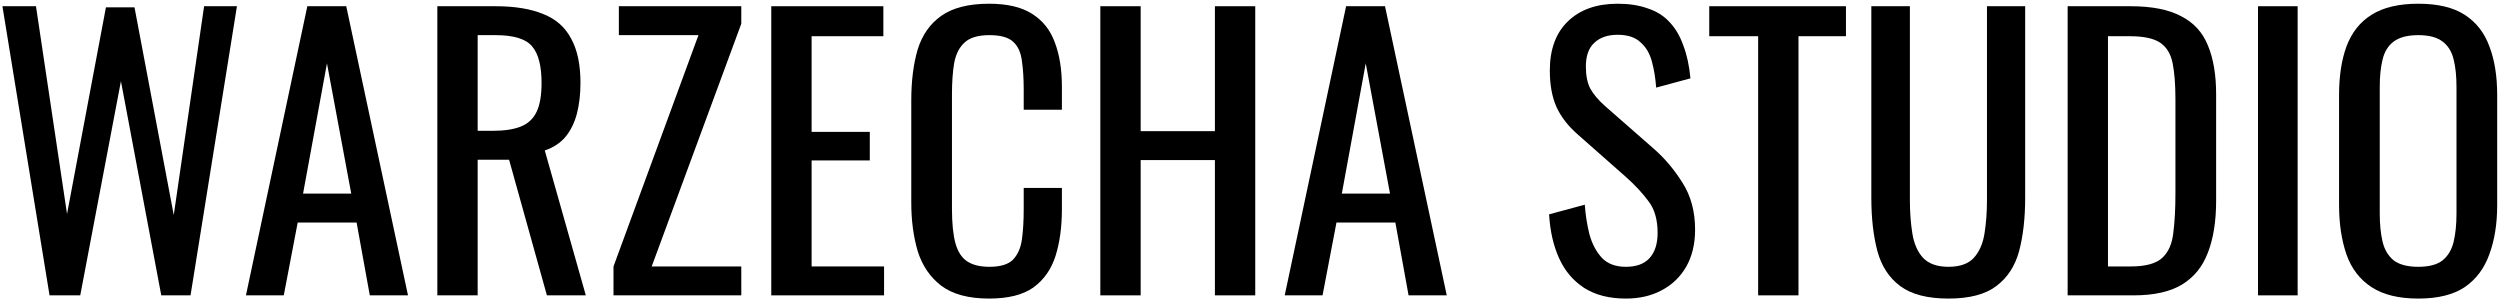
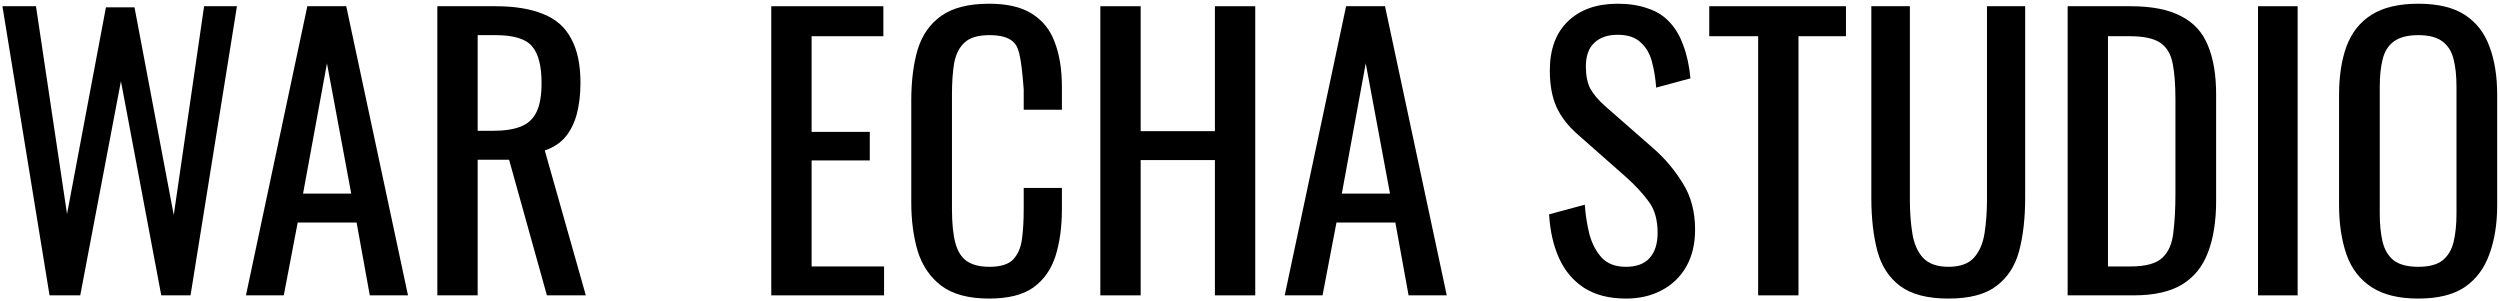
<svg xmlns="http://www.w3.org/2000/svg" width="407" height="49" viewBox="0 0 407 49" fill="none">
  <path d="M8.066 48.084L0.395 1.014H5.857L10.913 34.835L17.247 1.189H21.896L28.288 35.009L33.228 1.014H38.574L31.019 48.084H26.254L19.688 13.218L13.063 48.084H8.066Z" fill="black" />
  <path d="M40.039 48.084L50.034 1.014H56.368L66.422 48.084H60.204L58.054 36.23H48.465L46.199 48.084H40.039ZM49.337 31.523H57.182L53.23 10.312L49.337 31.523Z" fill="black" />
  <path d="M71.198 48.084V1.014H80.67C83.808 1.014 86.403 1.44 88.456 2.293C90.51 3.106 92.02 4.443 92.989 6.302C93.996 8.123 94.5 10.525 94.5 13.508C94.5 15.329 94.306 16.995 93.919 18.506C93.531 19.978 92.912 21.237 92.059 22.283C91.207 23.29 90.084 24.026 88.689 24.491L95.372 48.084H89.037L82.878 26.002H77.764V48.084H71.198ZM77.764 21.295H80.263C82.122 21.295 83.633 21.063 84.795 20.598C85.958 20.133 86.81 19.339 87.352 18.215C87.895 17.092 88.166 15.523 88.166 13.508C88.166 10.758 87.662 8.782 86.655 7.581C85.648 6.341 83.653 5.721 80.67 5.721H77.764V21.295Z" fill="black" />
-   <path d="M99.878 48.084V43.377L113.709 5.721H100.75V1.014H120.682V3.862L106.096 43.377H120.682V48.084H99.878Z" fill="black" />
  <path d="M125.563 48.084V1.014H143.81V5.896H132.129V21.469H141.601V26.118H132.129V43.377H143.926V48.084H125.563Z" fill="black" />
-   <path d="M161.024 48.607C157.692 48.607 155.096 47.91 153.237 46.515C151.416 45.121 150.138 43.242 149.401 40.879C148.704 38.515 148.355 35.881 148.355 32.975V16.356C148.355 13.179 148.704 10.409 149.401 8.046C150.138 5.682 151.416 3.862 153.237 2.583C155.096 1.266 157.692 0.607 161.024 0.607C163.968 0.607 166.292 1.15 167.997 2.235C169.74 3.319 170.98 4.869 171.716 6.883C172.491 8.898 172.878 11.319 172.878 14.147V17.866H166.66V14.554C166.66 12.811 166.563 11.28 166.37 9.963C166.215 8.607 165.75 7.561 164.975 6.825C164.2 6.089 162.903 5.721 161.082 5.721C159.222 5.721 157.866 6.128 157.014 6.942C156.162 7.716 155.6 8.84 155.329 10.312C155.096 11.745 154.98 13.431 154.98 15.368V34.022C154.98 36.385 155.174 38.264 155.561 39.658C155.949 41.014 156.588 41.983 157.479 42.564C158.37 43.145 159.571 43.435 161.082 43.435C162.864 43.435 164.142 43.048 164.917 42.273C165.692 41.46 166.176 40.356 166.37 38.961C166.563 37.566 166.66 35.939 166.66 34.08V30.593H172.878V34.08C172.878 36.946 172.53 39.484 171.832 41.692C171.135 43.862 169.934 45.566 168.229 46.806C166.525 48.007 164.123 48.607 161.024 48.607Z" fill="black" />
+   <path d="M161.024 48.607C157.692 48.607 155.096 47.91 153.237 46.515C151.416 45.121 150.138 43.242 149.401 40.879C148.704 38.515 148.355 35.881 148.355 32.975V16.356C148.355 13.179 148.704 10.409 149.401 8.046C150.138 5.682 151.416 3.862 153.237 2.583C155.096 1.266 157.692 0.607 161.024 0.607C163.968 0.607 166.292 1.15 167.997 2.235C169.74 3.319 170.98 4.869 171.716 6.883C172.491 8.898 172.878 11.319 172.878 14.147V17.866H166.66V14.554C166.215 8.607 165.75 7.561 164.975 6.825C164.2 6.089 162.903 5.721 161.082 5.721C159.222 5.721 157.866 6.128 157.014 6.942C156.162 7.716 155.6 8.84 155.329 10.312C155.096 11.745 154.98 13.431 154.98 15.368V34.022C154.98 36.385 155.174 38.264 155.561 39.658C155.949 41.014 156.588 41.983 157.479 42.564C158.37 43.145 159.571 43.435 161.082 43.435C162.864 43.435 164.142 43.048 164.917 42.273C165.692 41.46 166.176 40.356 166.37 38.961C166.563 37.566 166.66 35.939 166.66 34.08V30.593H172.878V34.08C172.878 36.946 172.53 39.484 171.832 41.692C171.135 43.862 169.934 45.566 168.229 46.806C166.525 48.007 164.123 48.607 161.024 48.607Z" fill="black" />
  <path d="M179.134 48.084V1.014H185.7V21.353H197.787V1.014H204.354V48.084H197.787V26.06H185.7V48.084H179.134Z" fill="black" />
  <path d="M209.151 48.084L219.146 1.014H225.48L235.533 48.084H229.315L227.165 36.23H217.577L215.31 48.084H209.151ZM218.448 31.523H226.293L222.342 10.312L218.448 31.523Z" fill="black" />
  <path d="M264.687 48.607C261.975 48.607 259.709 48.026 257.888 46.864C256.106 45.702 254.75 44.094 253.821 42.041C252.891 39.988 252.348 37.605 252.193 34.893L258.005 33.324C258.121 34.99 258.373 36.598 258.76 38.147C259.186 39.697 259.864 40.975 260.794 41.983C261.724 42.951 263.021 43.435 264.687 43.435C266.392 43.435 267.67 42.971 268.523 42.041C269.414 41.072 269.859 39.697 269.859 37.915C269.859 35.784 269.375 34.08 268.406 32.801C267.438 31.484 266.218 30.167 264.745 28.849L256.842 21.876C255.293 20.52 254.15 19.048 253.414 17.46C252.678 15.833 252.31 13.837 252.31 11.474C252.31 8.026 253.298 5.353 255.273 3.455C257.249 1.557 259.942 0.607 263.351 0.607C265.21 0.607 266.837 0.859 268.232 1.363C269.665 1.828 270.847 2.564 271.777 3.571C272.745 4.578 273.501 5.857 274.043 7.406C274.624 8.917 275.012 10.699 275.205 12.753L269.627 14.264C269.51 12.714 269.278 11.3 268.929 10.021C268.581 8.704 267.961 7.658 267.07 6.883C266.218 6.07 264.978 5.663 263.351 5.663C261.724 5.663 260.445 6.109 259.515 7C258.624 7.852 258.179 9.13 258.179 10.835C258.179 12.268 258.411 13.45 258.876 14.38C259.38 15.31 260.174 16.259 261.259 17.227L269.22 24.201C271.002 25.75 272.571 27.61 273.927 29.779C275.283 31.91 275.961 34.448 275.961 37.392C275.961 39.716 275.477 41.731 274.508 43.435C273.539 45.101 272.203 46.38 270.498 47.271C268.833 48.162 266.896 48.607 264.687 48.607Z" fill="black" />
  <path d="M286.226 48.084V5.896H278.265V1.014H300.522V5.896H292.793V48.084H286.226Z" fill="black" />
  <path d="M317.204 48.607C313.795 48.607 311.18 47.929 309.359 46.574C307.539 45.218 306.299 43.319 305.64 40.879C304.982 38.399 304.653 35.513 304.653 32.22V1.014H310.928V32.511C310.928 34.525 311.064 36.365 311.335 38.031C311.606 39.697 312.188 41.014 313.079 41.983C314.008 42.951 315.384 43.435 317.204 43.435C319.064 43.435 320.439 42.951 321.33 41.983C322.221 41.014 322.802 39.697 323.074 38.031C323.345 36.365 323.48 34.525 323.48 32.511V1.014H329.698V32.22C329.698 35.513 329.369 38.399 328.71 40.879C328.052 43.319 326.812 45.218 324.991 46.574C323.209 47.929 320.614 48.607 317.204 48.607Z" fill="black" />
  <path d="M336.612 48.084V1.014H346.839C350.326 1.014 353.076 1.557 355.091 2.641C357.144 3.687 358.597 5.276 359.449 7.406C360.34 9.537 360.786 12.191 360.786 15.368V32.685C360.786 36.017 360.34 38.825 359.449 41.111C358.597 43.397 357.183 45.14 355.207 46.341C353.27 47.503 350.655 48.084 347.362 48.084H336.612ZM343.178 43.377H346.897C349.299 43.377 351.004 42.913 352.011 41.983C353.018 41.053 353.619 39.697 353.812 37.915C354.045 36.133 354.161 33.983 354.161 31.465V16.181C354.161 13.741 354.006 11.765 353.696 10.254C353.386 8.743 352.708 7.639 351.662 6.942C350.616 6.244 348.97 5.896 346.723 5.896H343.178V43.377Z" fill="black" />
  <path d="M367.605 48.084V1.014H374.055V48.084H367.605Z" fill="black" />
  <path d="M393.699 48.607C390.522 48.607 387.985 47.988 386.087 46.748C384.188 45.508 382.832 43.745 382.019 41.46C381.205 39.135 380.798 36.423 380.798 33.324V15.484C380.798 12.385 381.205 9.731 382.019 7.523C382.871 5.276 384.227 3.571 386.087 2.409C387.985 1.208 390.522 0.607 393.699 0.607C396.876 0.607 399.394 1.208 401.253 2.409C403.113 3.61 404.45 5.314 405.263 7.523C406.115 9.731 406.542 12.385 406.542 15.484V33.382C406.542 36.443 406.115 39.116 405.263 41.402C404.45 43.687 403.113 45.469 401.253 46.748C399.394 47.988 396.876 48.607 393.699 48.607ZM393.699 43.435C395.442 43.435 396.76 43.087 397.651 42.389C398.542 41.653 399.142 40.646 399.452 39.368C399.762 38.05 399.917 36.52 399.917 34.777V14.147C399.917 12.404 399.762 10.912 399.452 9.673C399.142 8.394 398.542 7.426 397.651 6.767C396.76 6.07 395.442 5.721 393.699 5.721C391.956 5.721 390.619 6.07 389.689 6.767C388.798 7.426 388.198 8.394 387.888 9.673C387.578 10.912 387.423 12.404 387.423 14.147V34.777C387.423 36.52 387.578 38.05 387.888 39.368C388.198 40.646 388.798 41.653 389.689 42.389C390.619 43.087 391.956 43.435 393.699 43.435Z" fill="black" />
</svg>